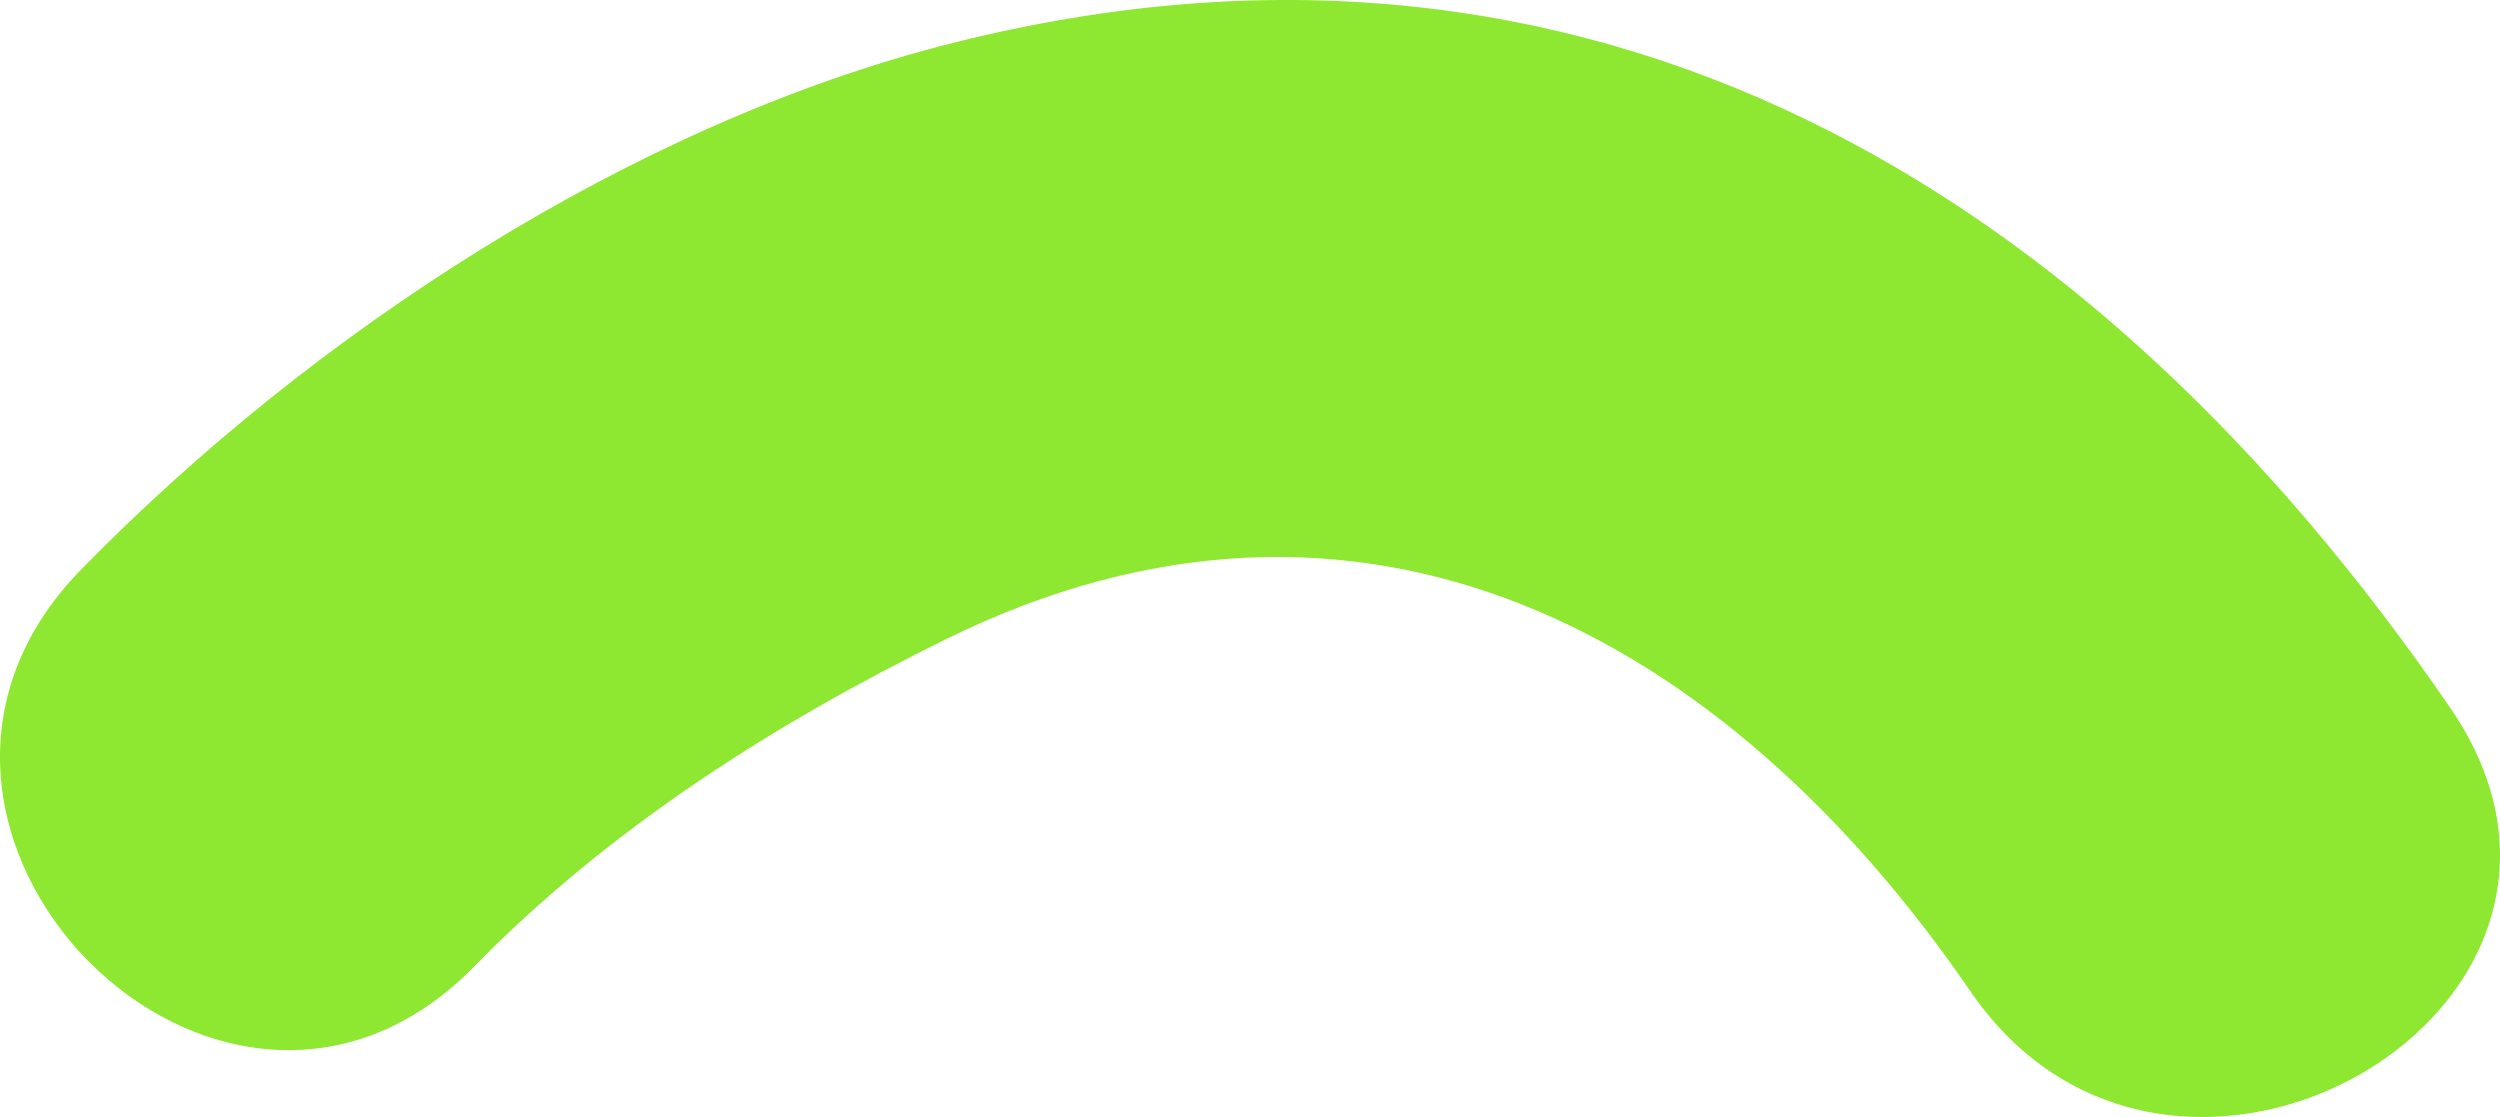
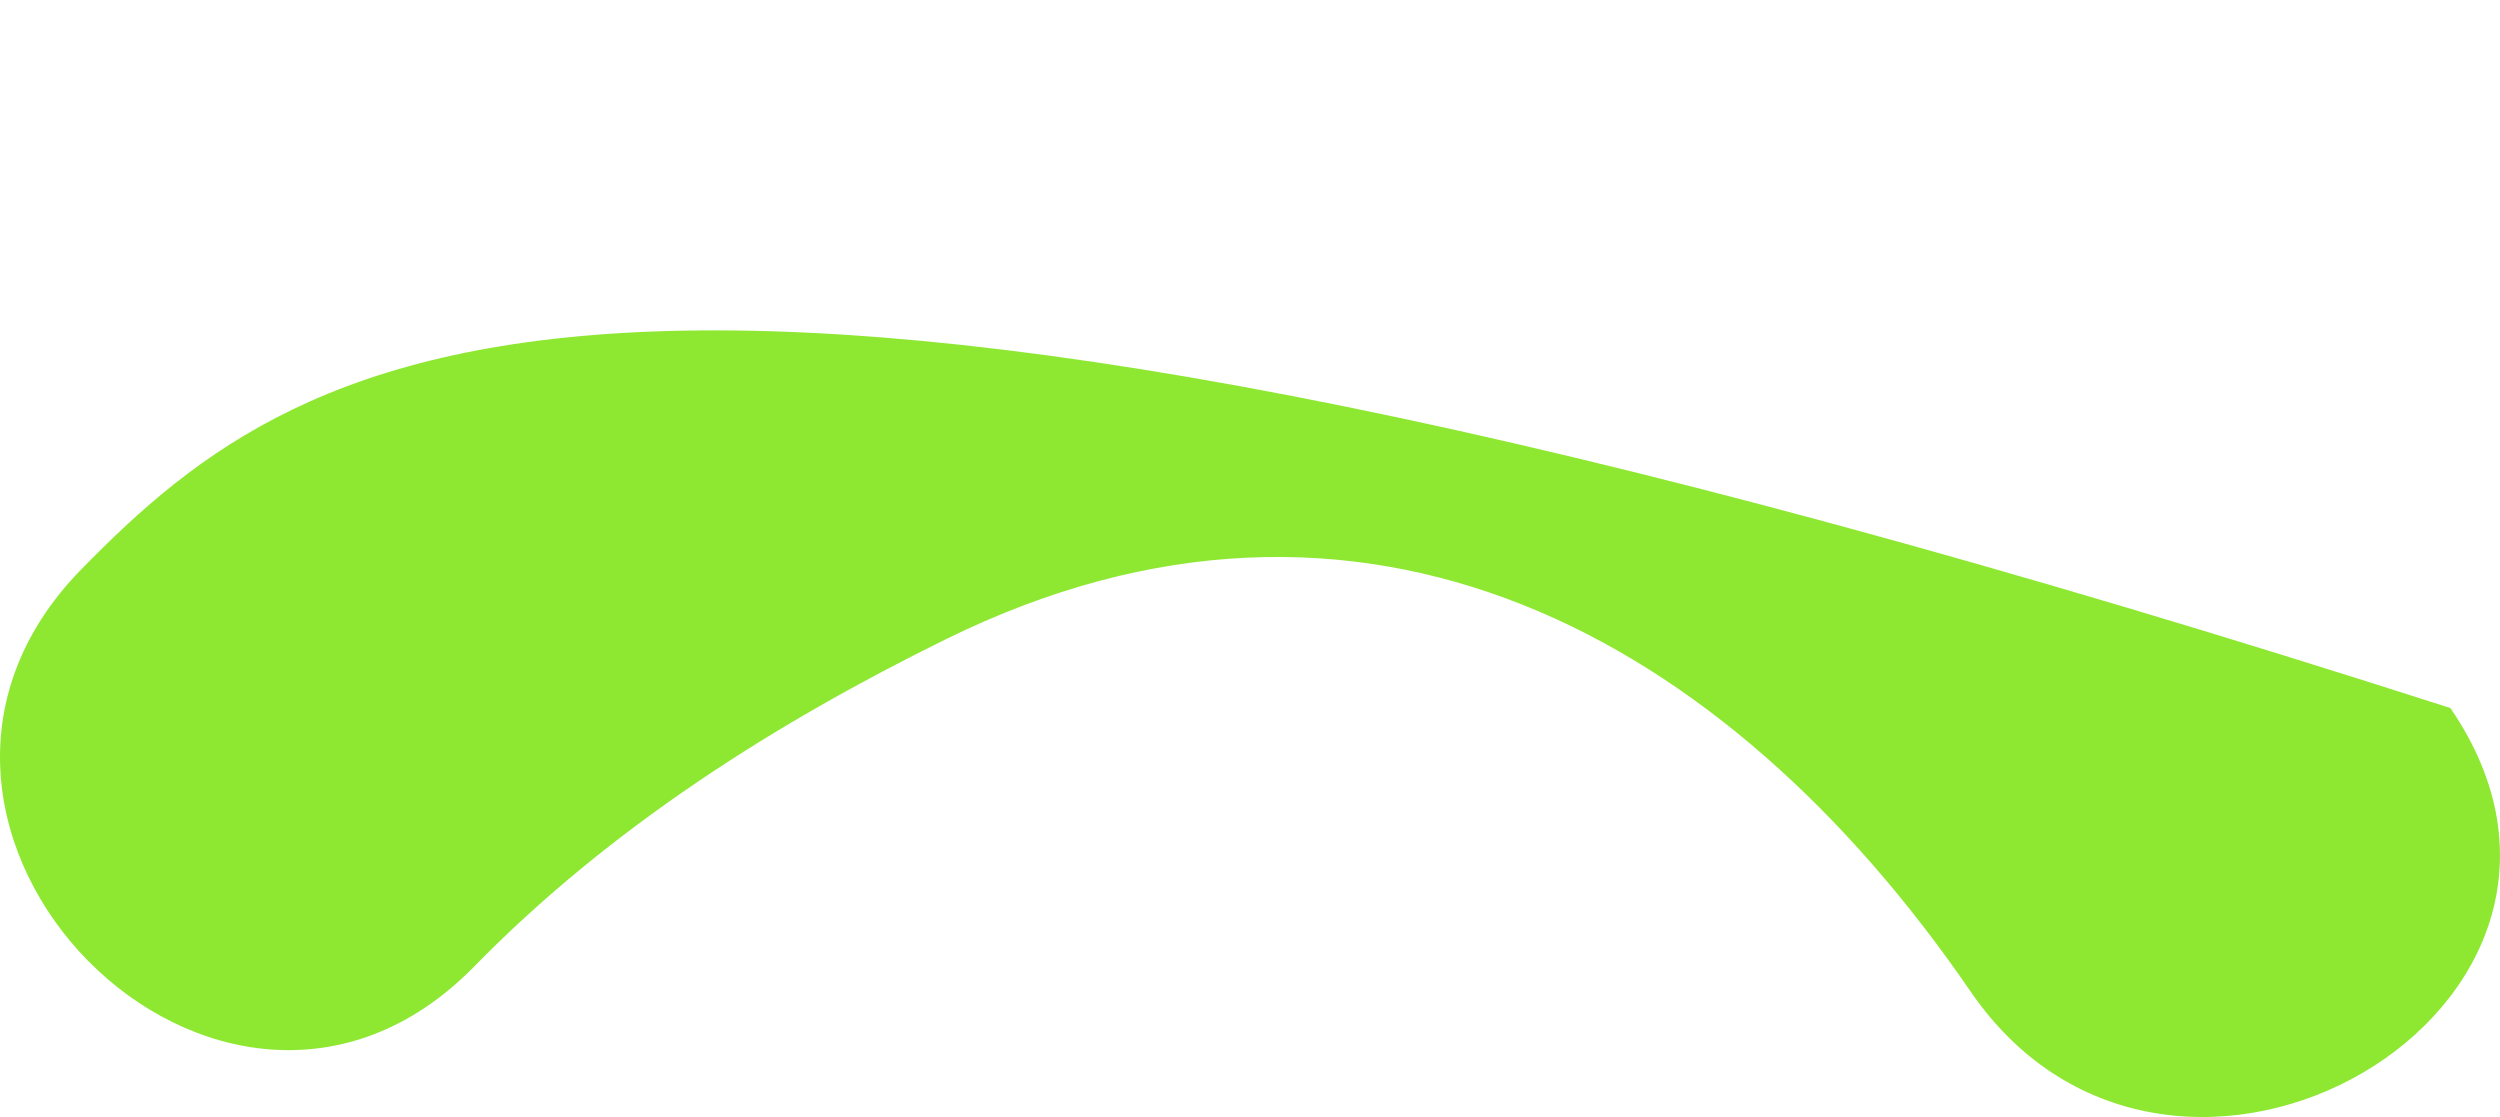
<svg xmlns="http://www.w3.org/2000/svg" width="47px" height="21px" viewBox="0 0 47 21" version="1.1">
  <title>Artboard</title>
  <desc>Created with Sketch.</desc>
  <defs />
  <g id="ICONS" stroke="none" stroke-width="1" fill="none" fill-rule="evenodd">
    <g id="Artboard" fill="#8EE832">
-       <path d="M8.914,18.171 C11.458,15.571 14.552,13.607 17.789,12.014 C25.589,8.178 32.433,11.91 37.047,18.64 C40.854,24.196 49.916,18.924 46.067,13.311 C39.323,3.472 29.864,-2.203 17.909,0.808 C11.881,2.326 5.877,6.259 1.527,10.705 C-3.214,15.549 4.171,23.018 8.914,18.171" id="Fill-1" />
+       <path d="M8.914,18.171 C11.458,15.571 14.552,13.607 17.789,12.014 C25.589,8.178 32.433,11.91 37.047,18.64 C40.854,24.196 49.916,18.924 46.067,13.311 C11.881,2.326 5.877,6.259 1.527,10.705 C-3.214,15.549 4.171,23.018 8.914,18.171" id="Fill-1" />
    </g>
  </g>
</svg>